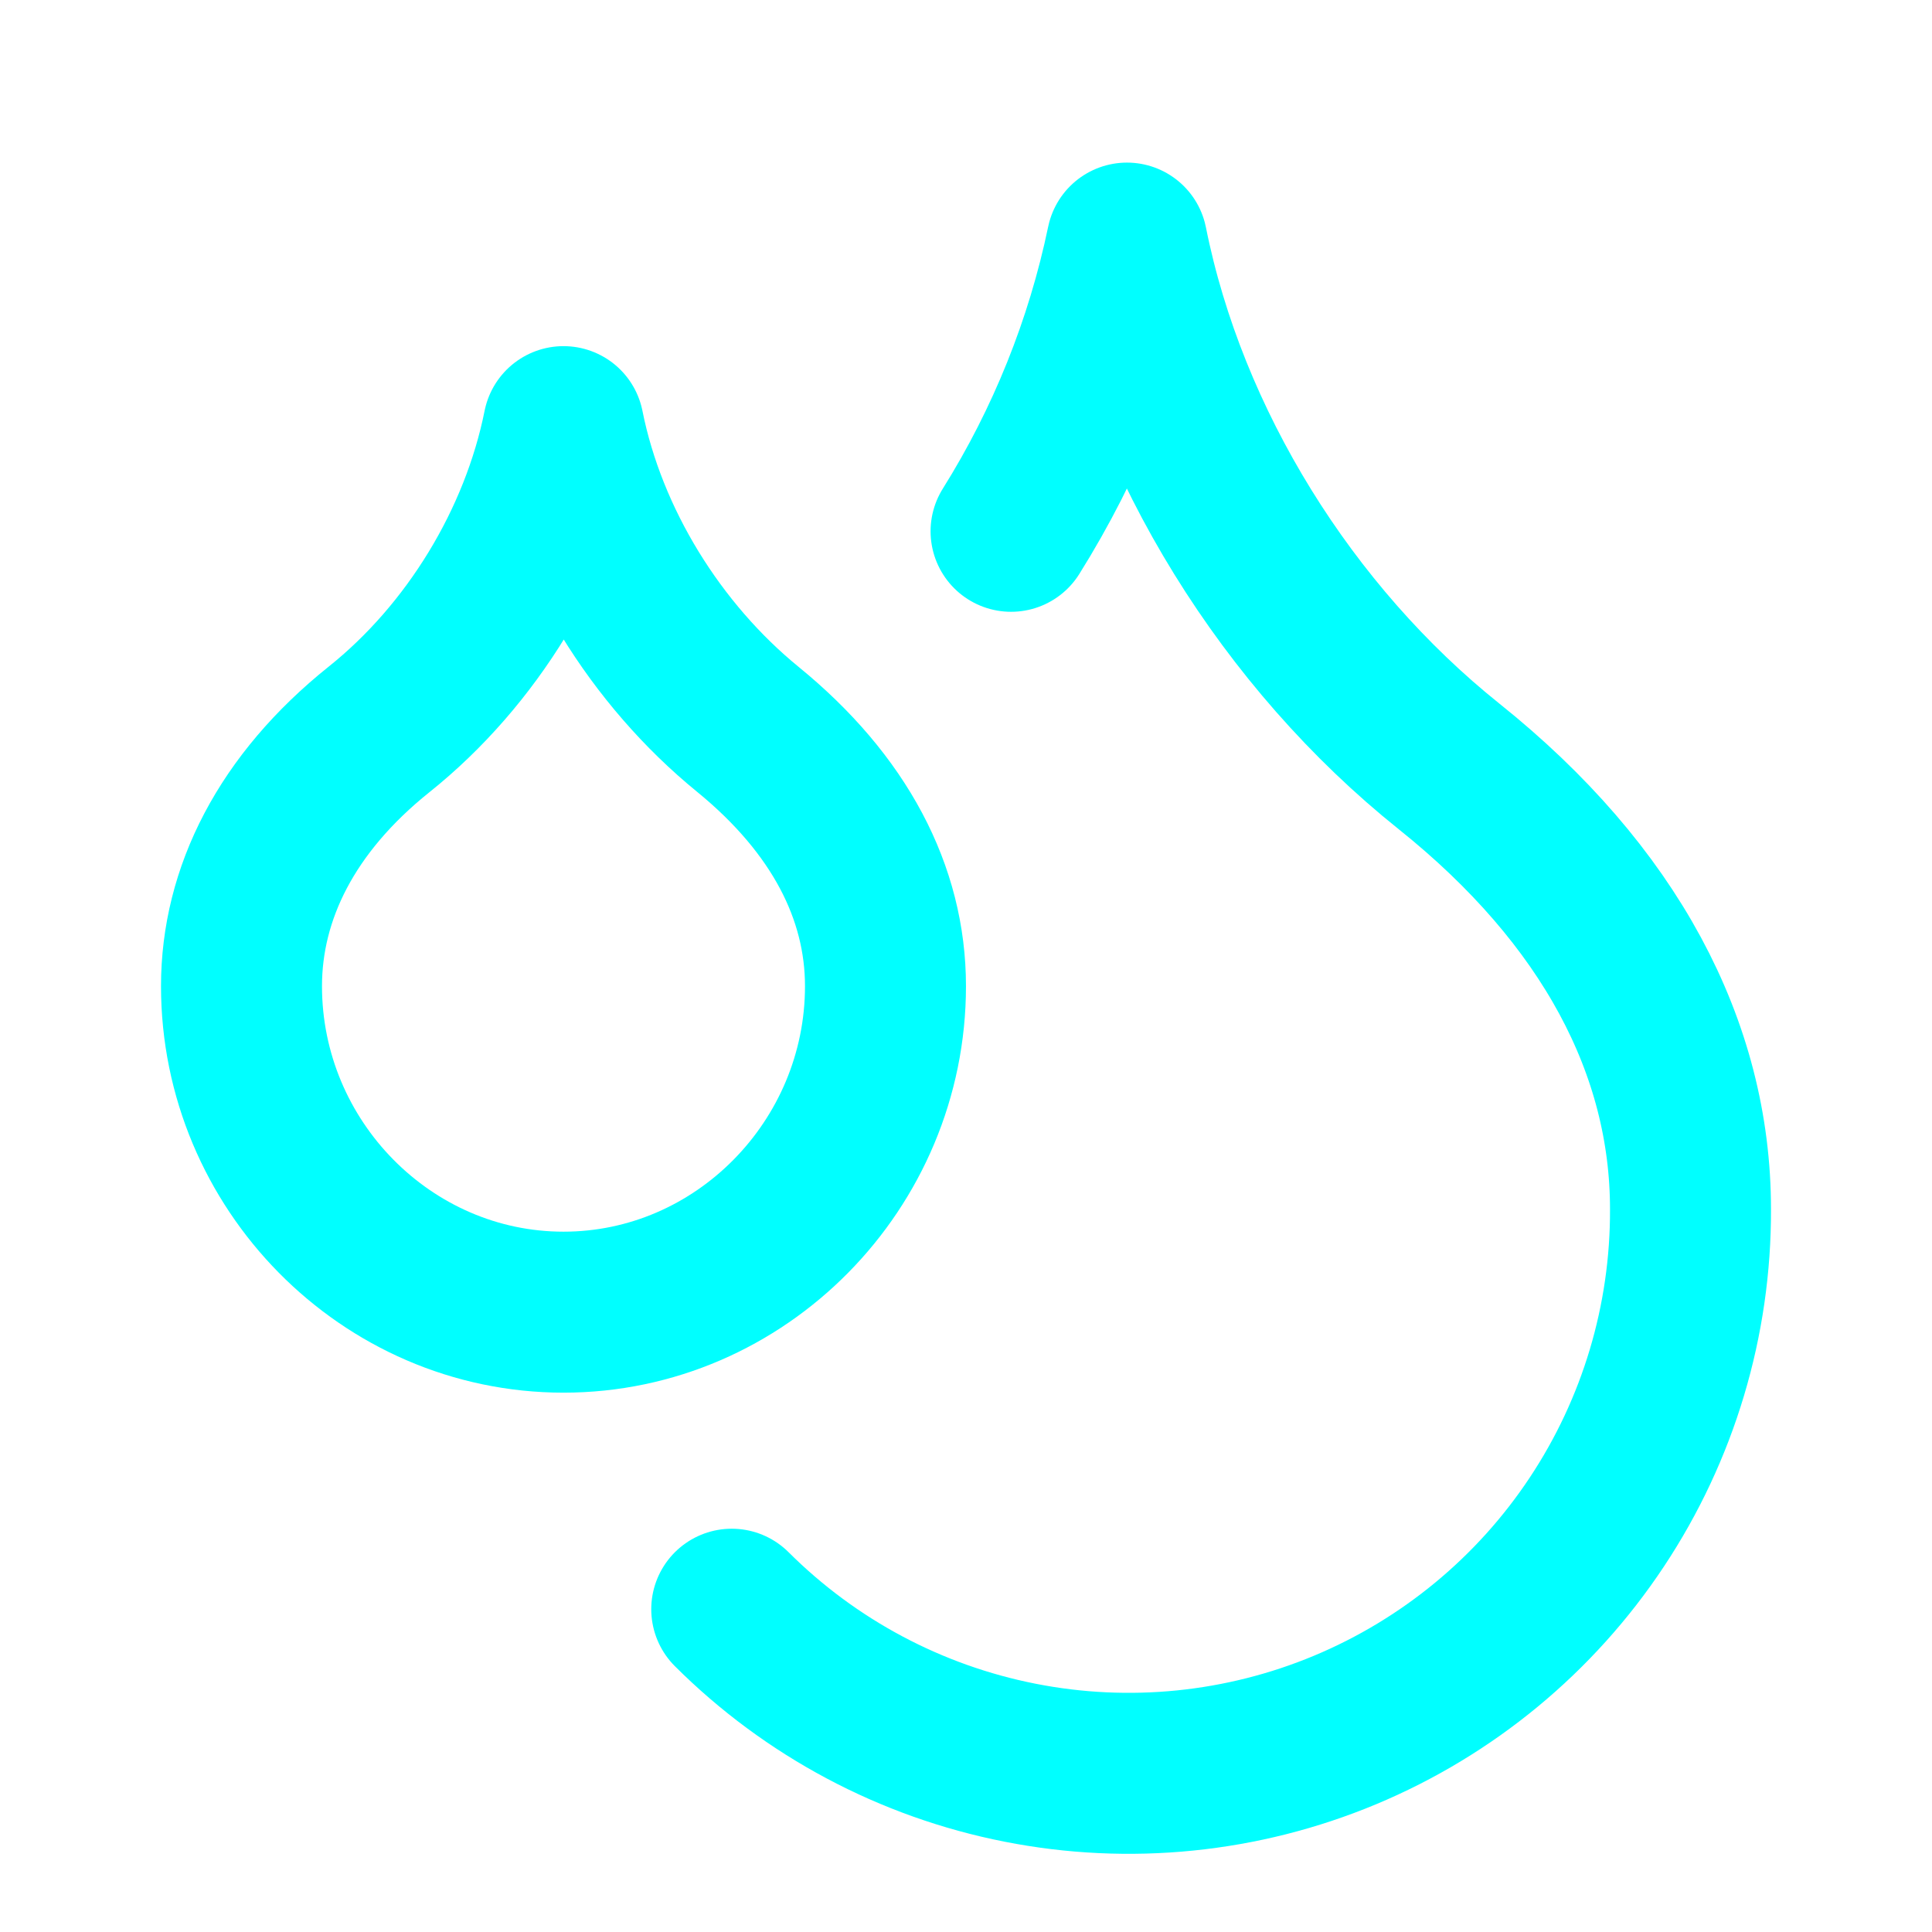
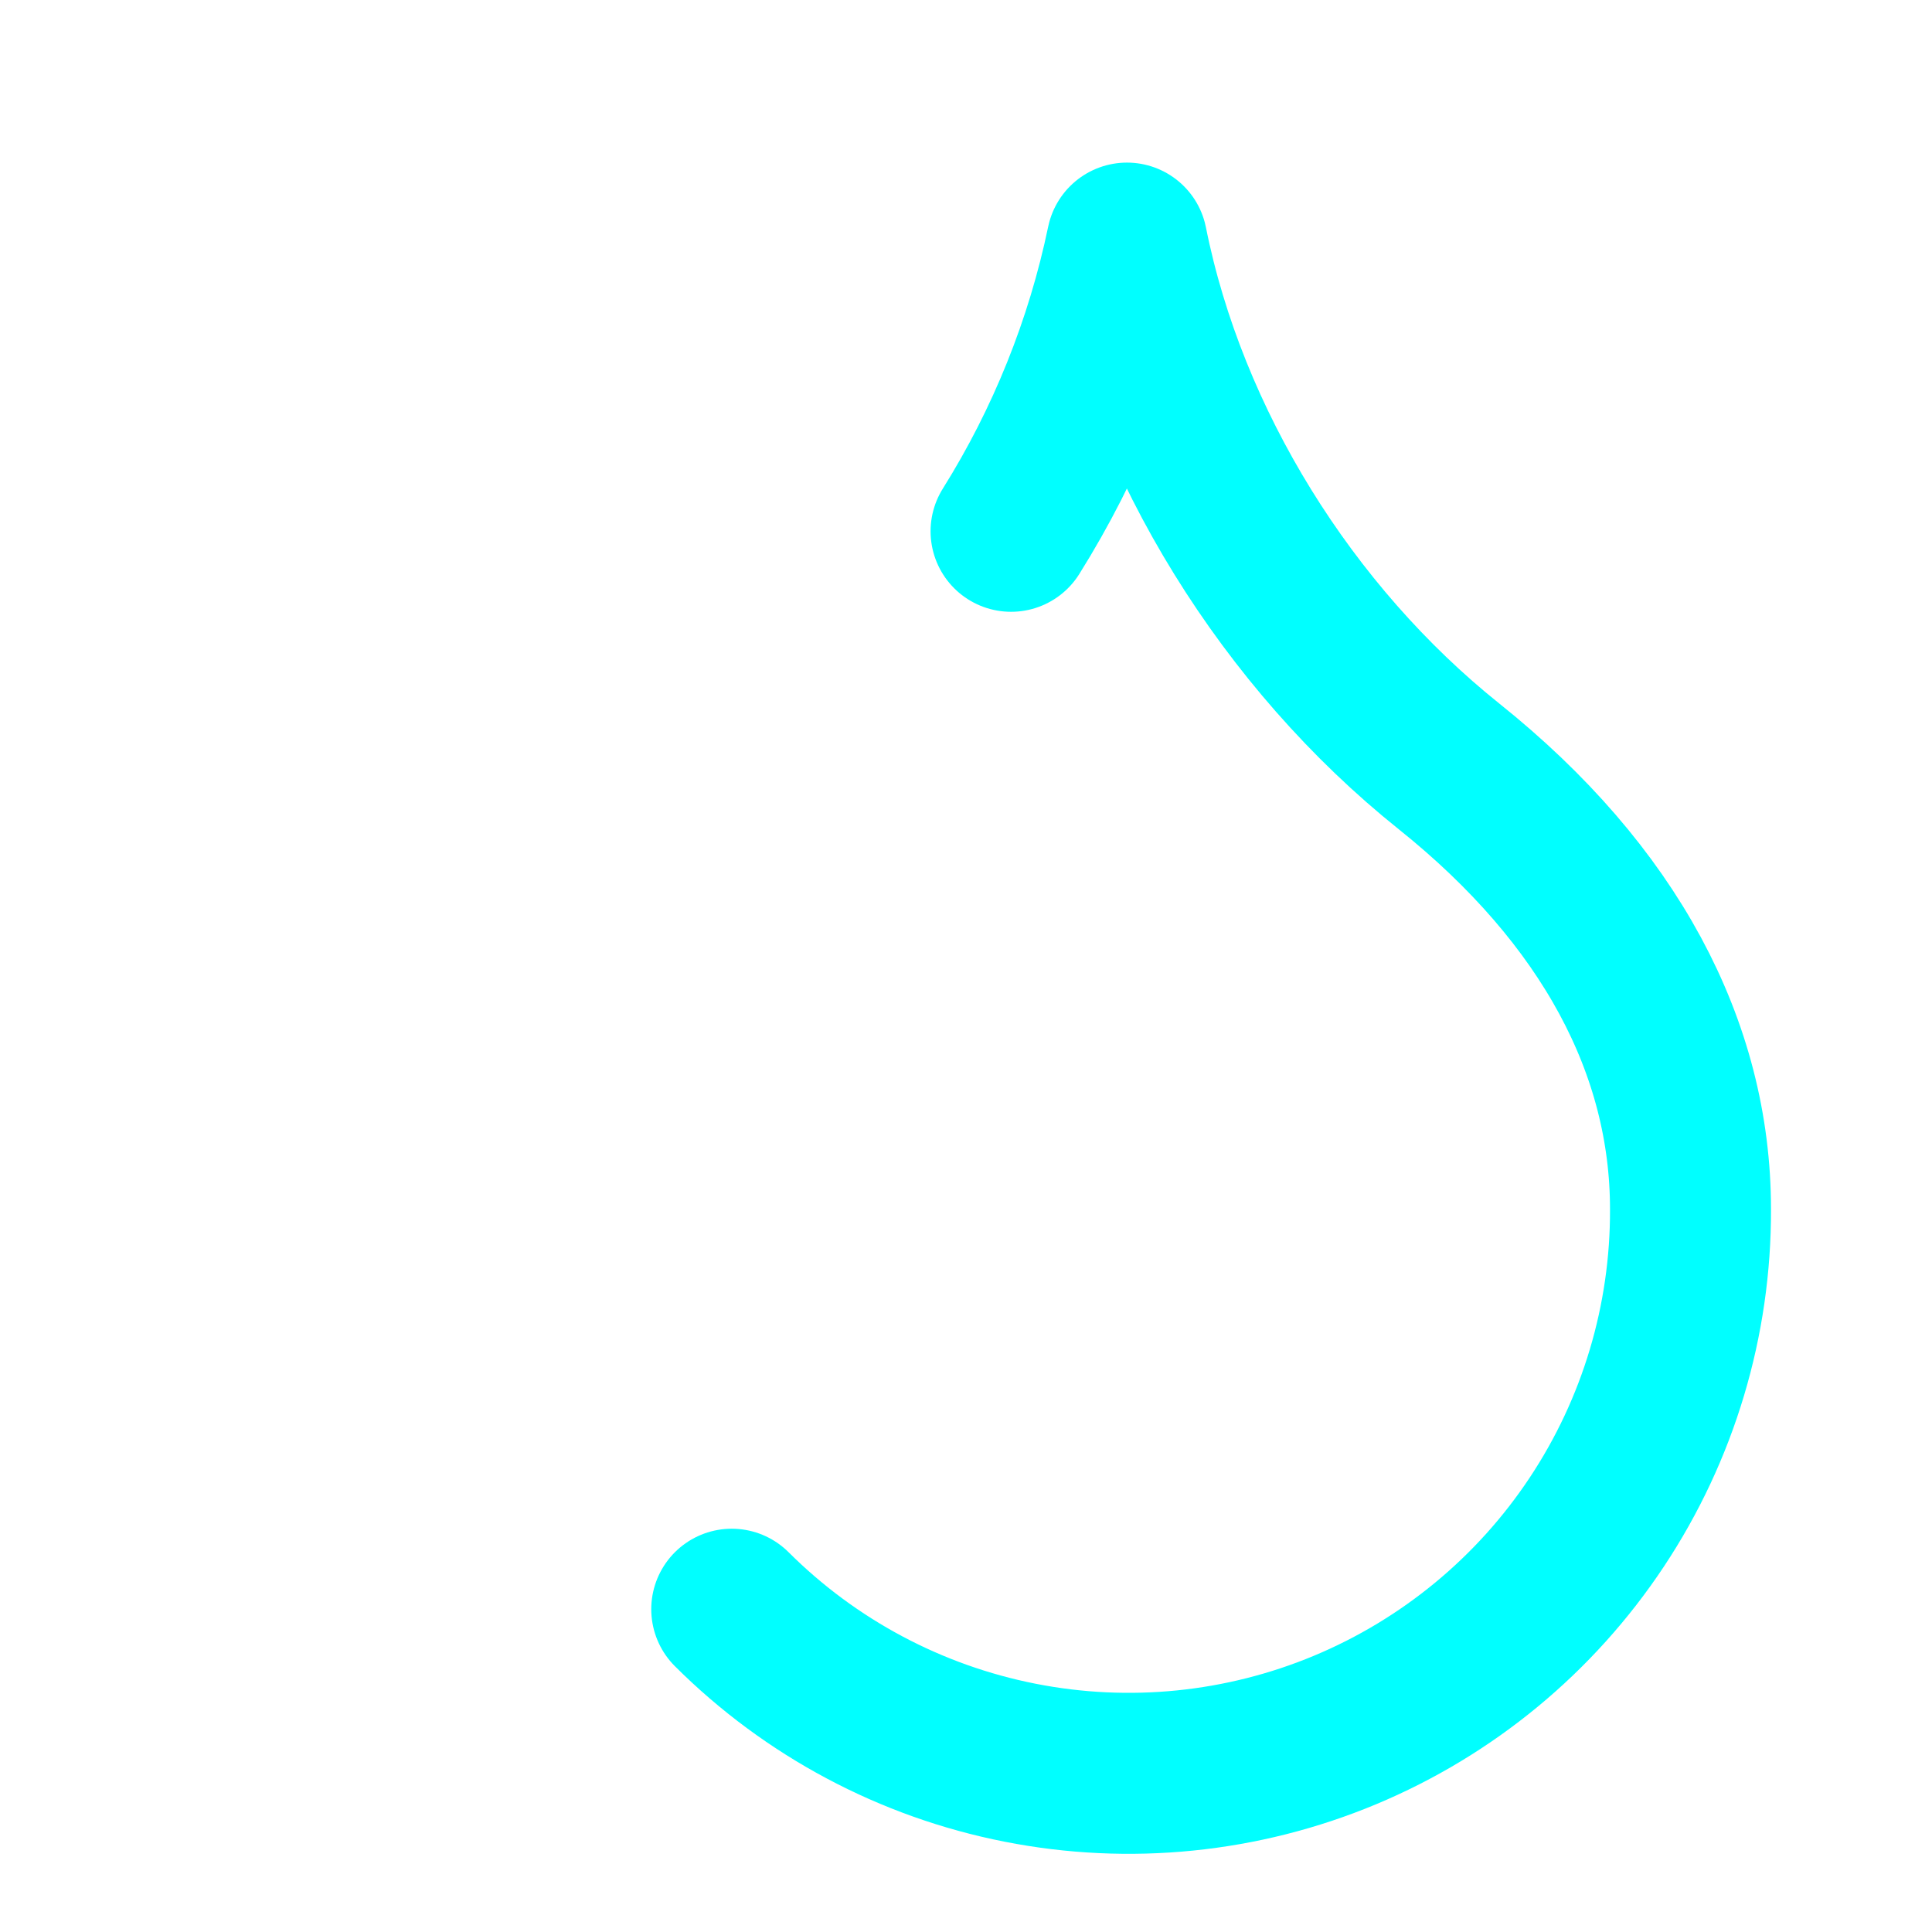
<svg xmlns="http://www.w3.org/2000/svg" width="40" height="40" viewBox="0 0 40 40" fill="none">
-   <path d="M11.667 27.167C15.333 27.167 18.333 24.117 18.333 20.417C18.333 18.483 17.383 16.65 15.483 15.1C13.583 13.55 12.15 11.25 11.667 8.833C11.183 11.25 9.767 13.567 7.85 15.1C5.933 16.633 5 18.5 5 20.417C5 24.117 8 27.167 11.667 27.167Z" stroke="#00FFFF" stroke-width="3.333" stroke-linecap="round" stroke-linejoin="round" />
  <path d="M20.933 11C22.079 9.169 22.892 7.148 23.333 5.033C24.167 9.2 26.667 13.2 30 15.867C33.333 18.533 35 21.7 35 25.033C35.009 27.337 34.335 29.592 33.061 31.512C31.788 33.432 29.973 34.93 27.847 35.818C25.721 36.705 23.379 36.941 21.119 36.495C18.858 36.05 16.781 34.944 15.15 33.317" stroke="#00FFFF" stroke-width="3.333" stroke-linecap="round" stroke-linejoin="round" />
</svg>